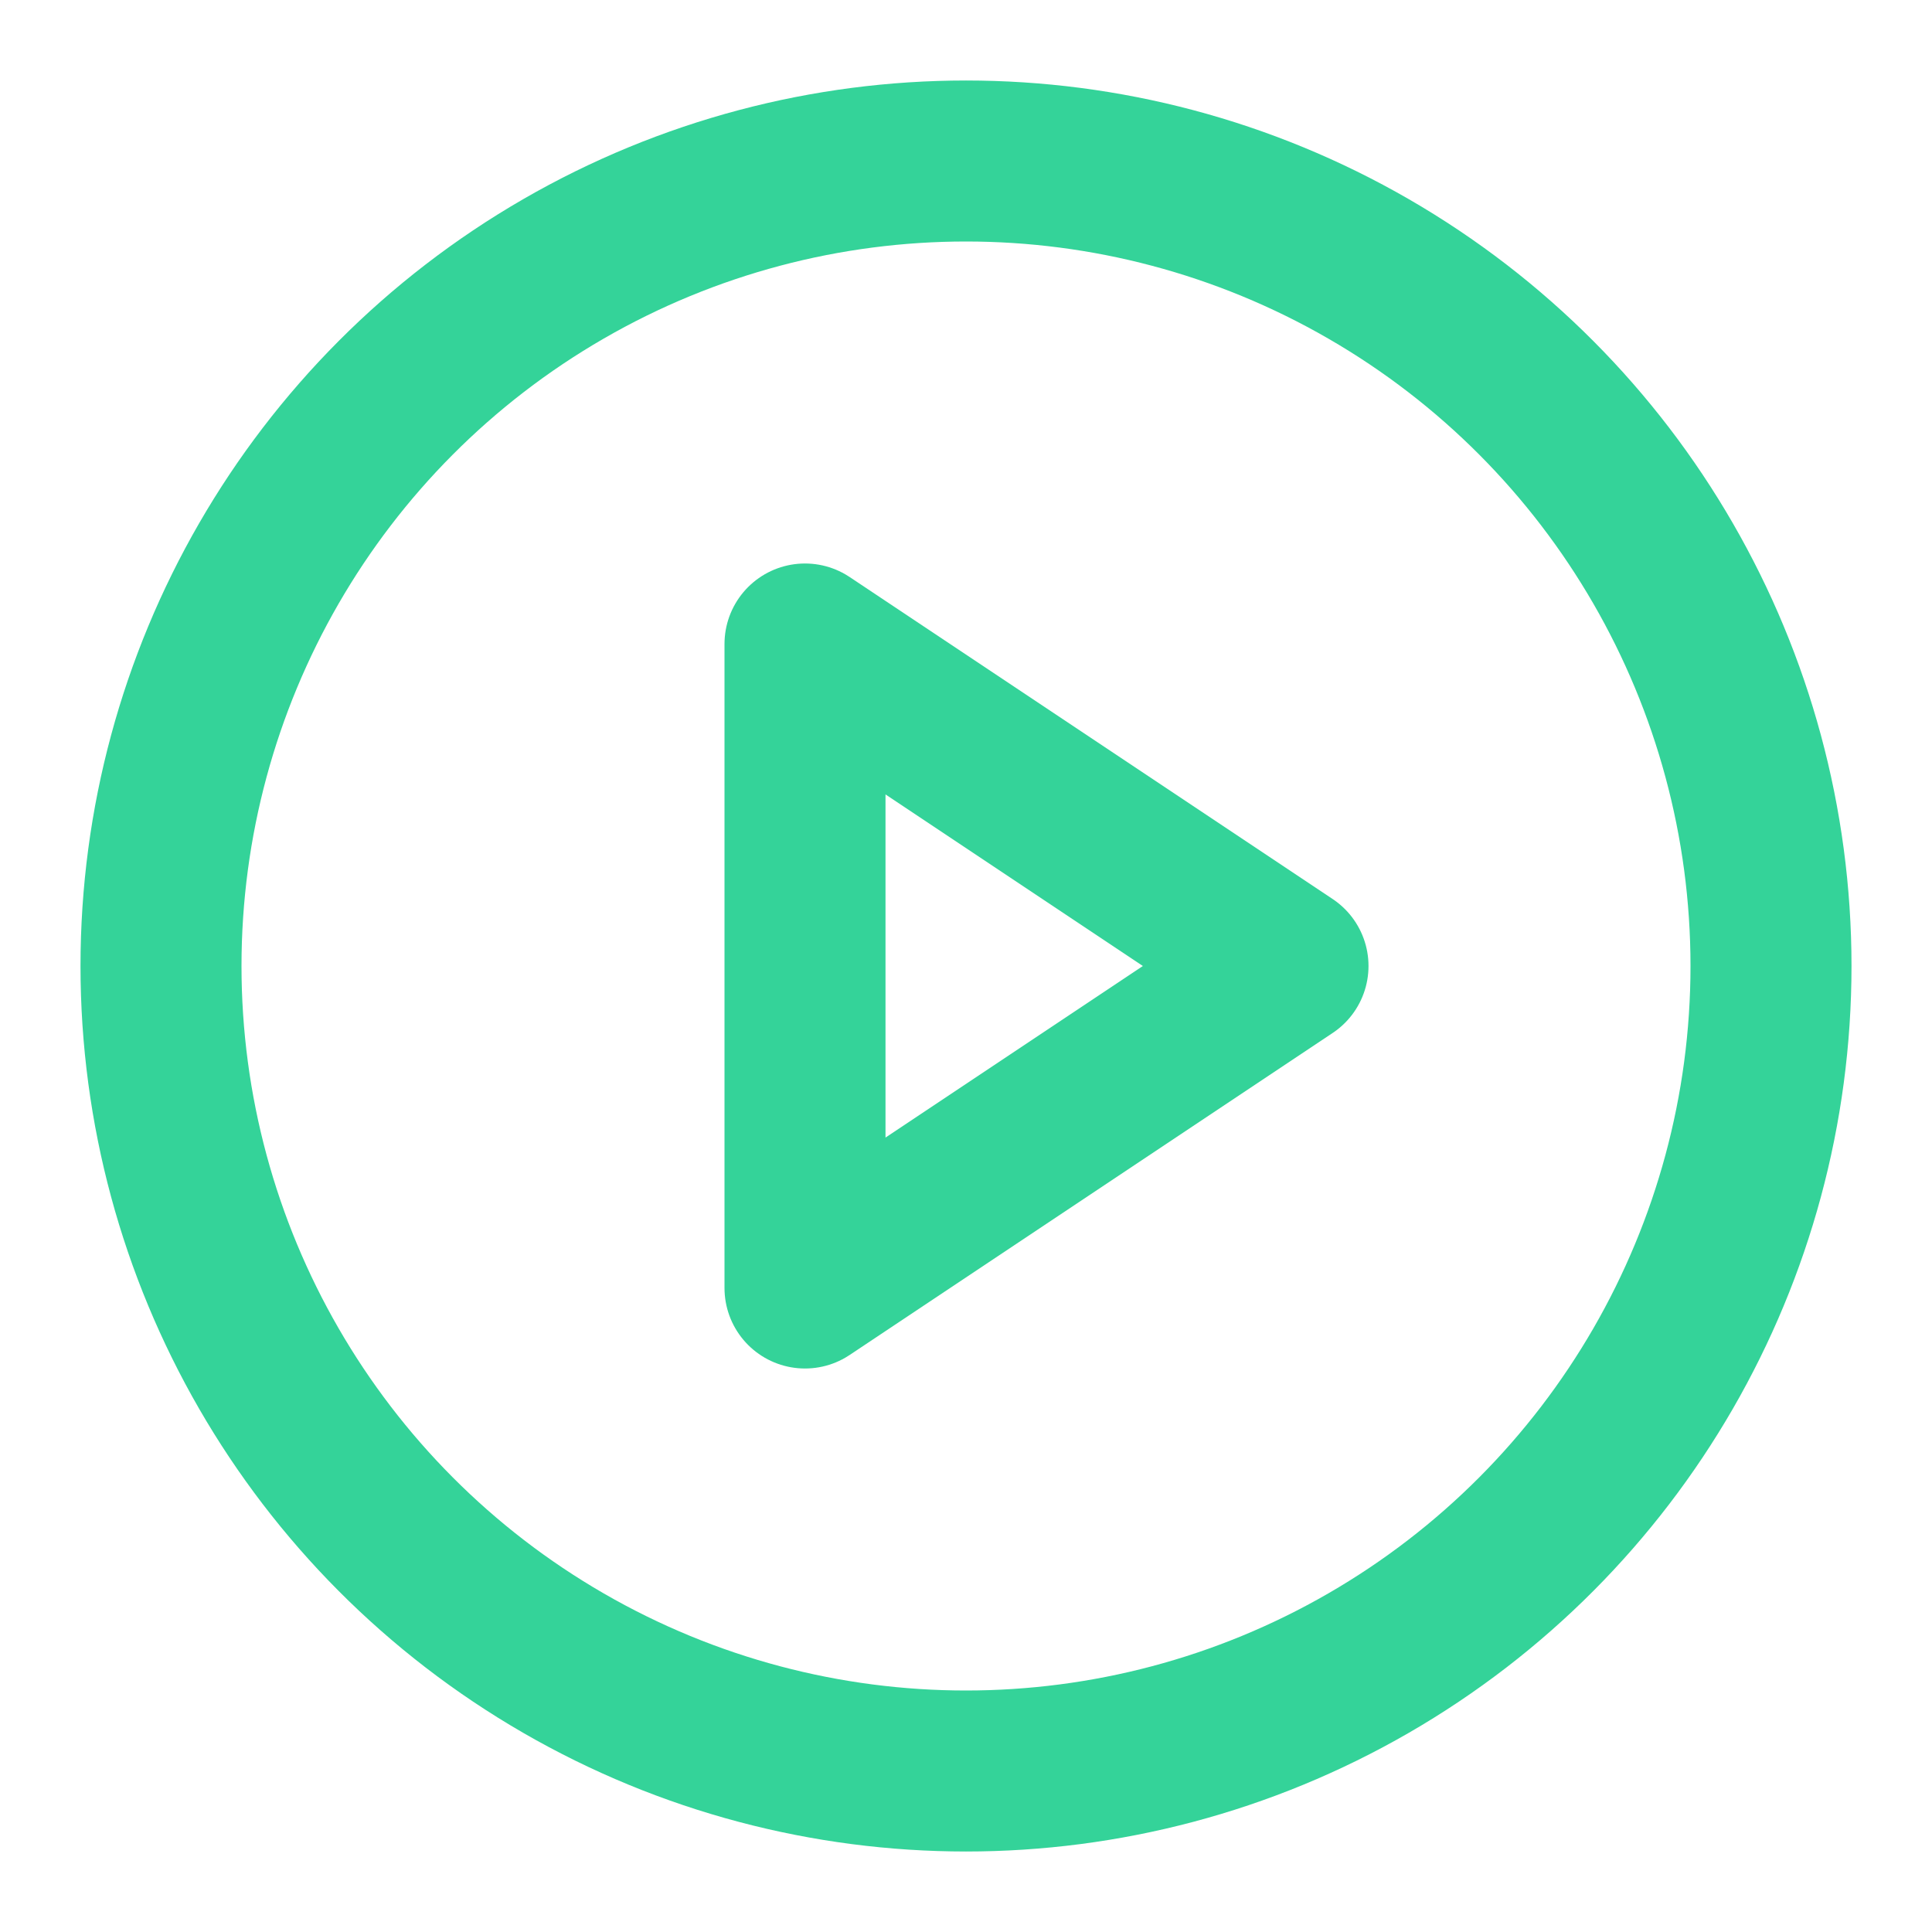
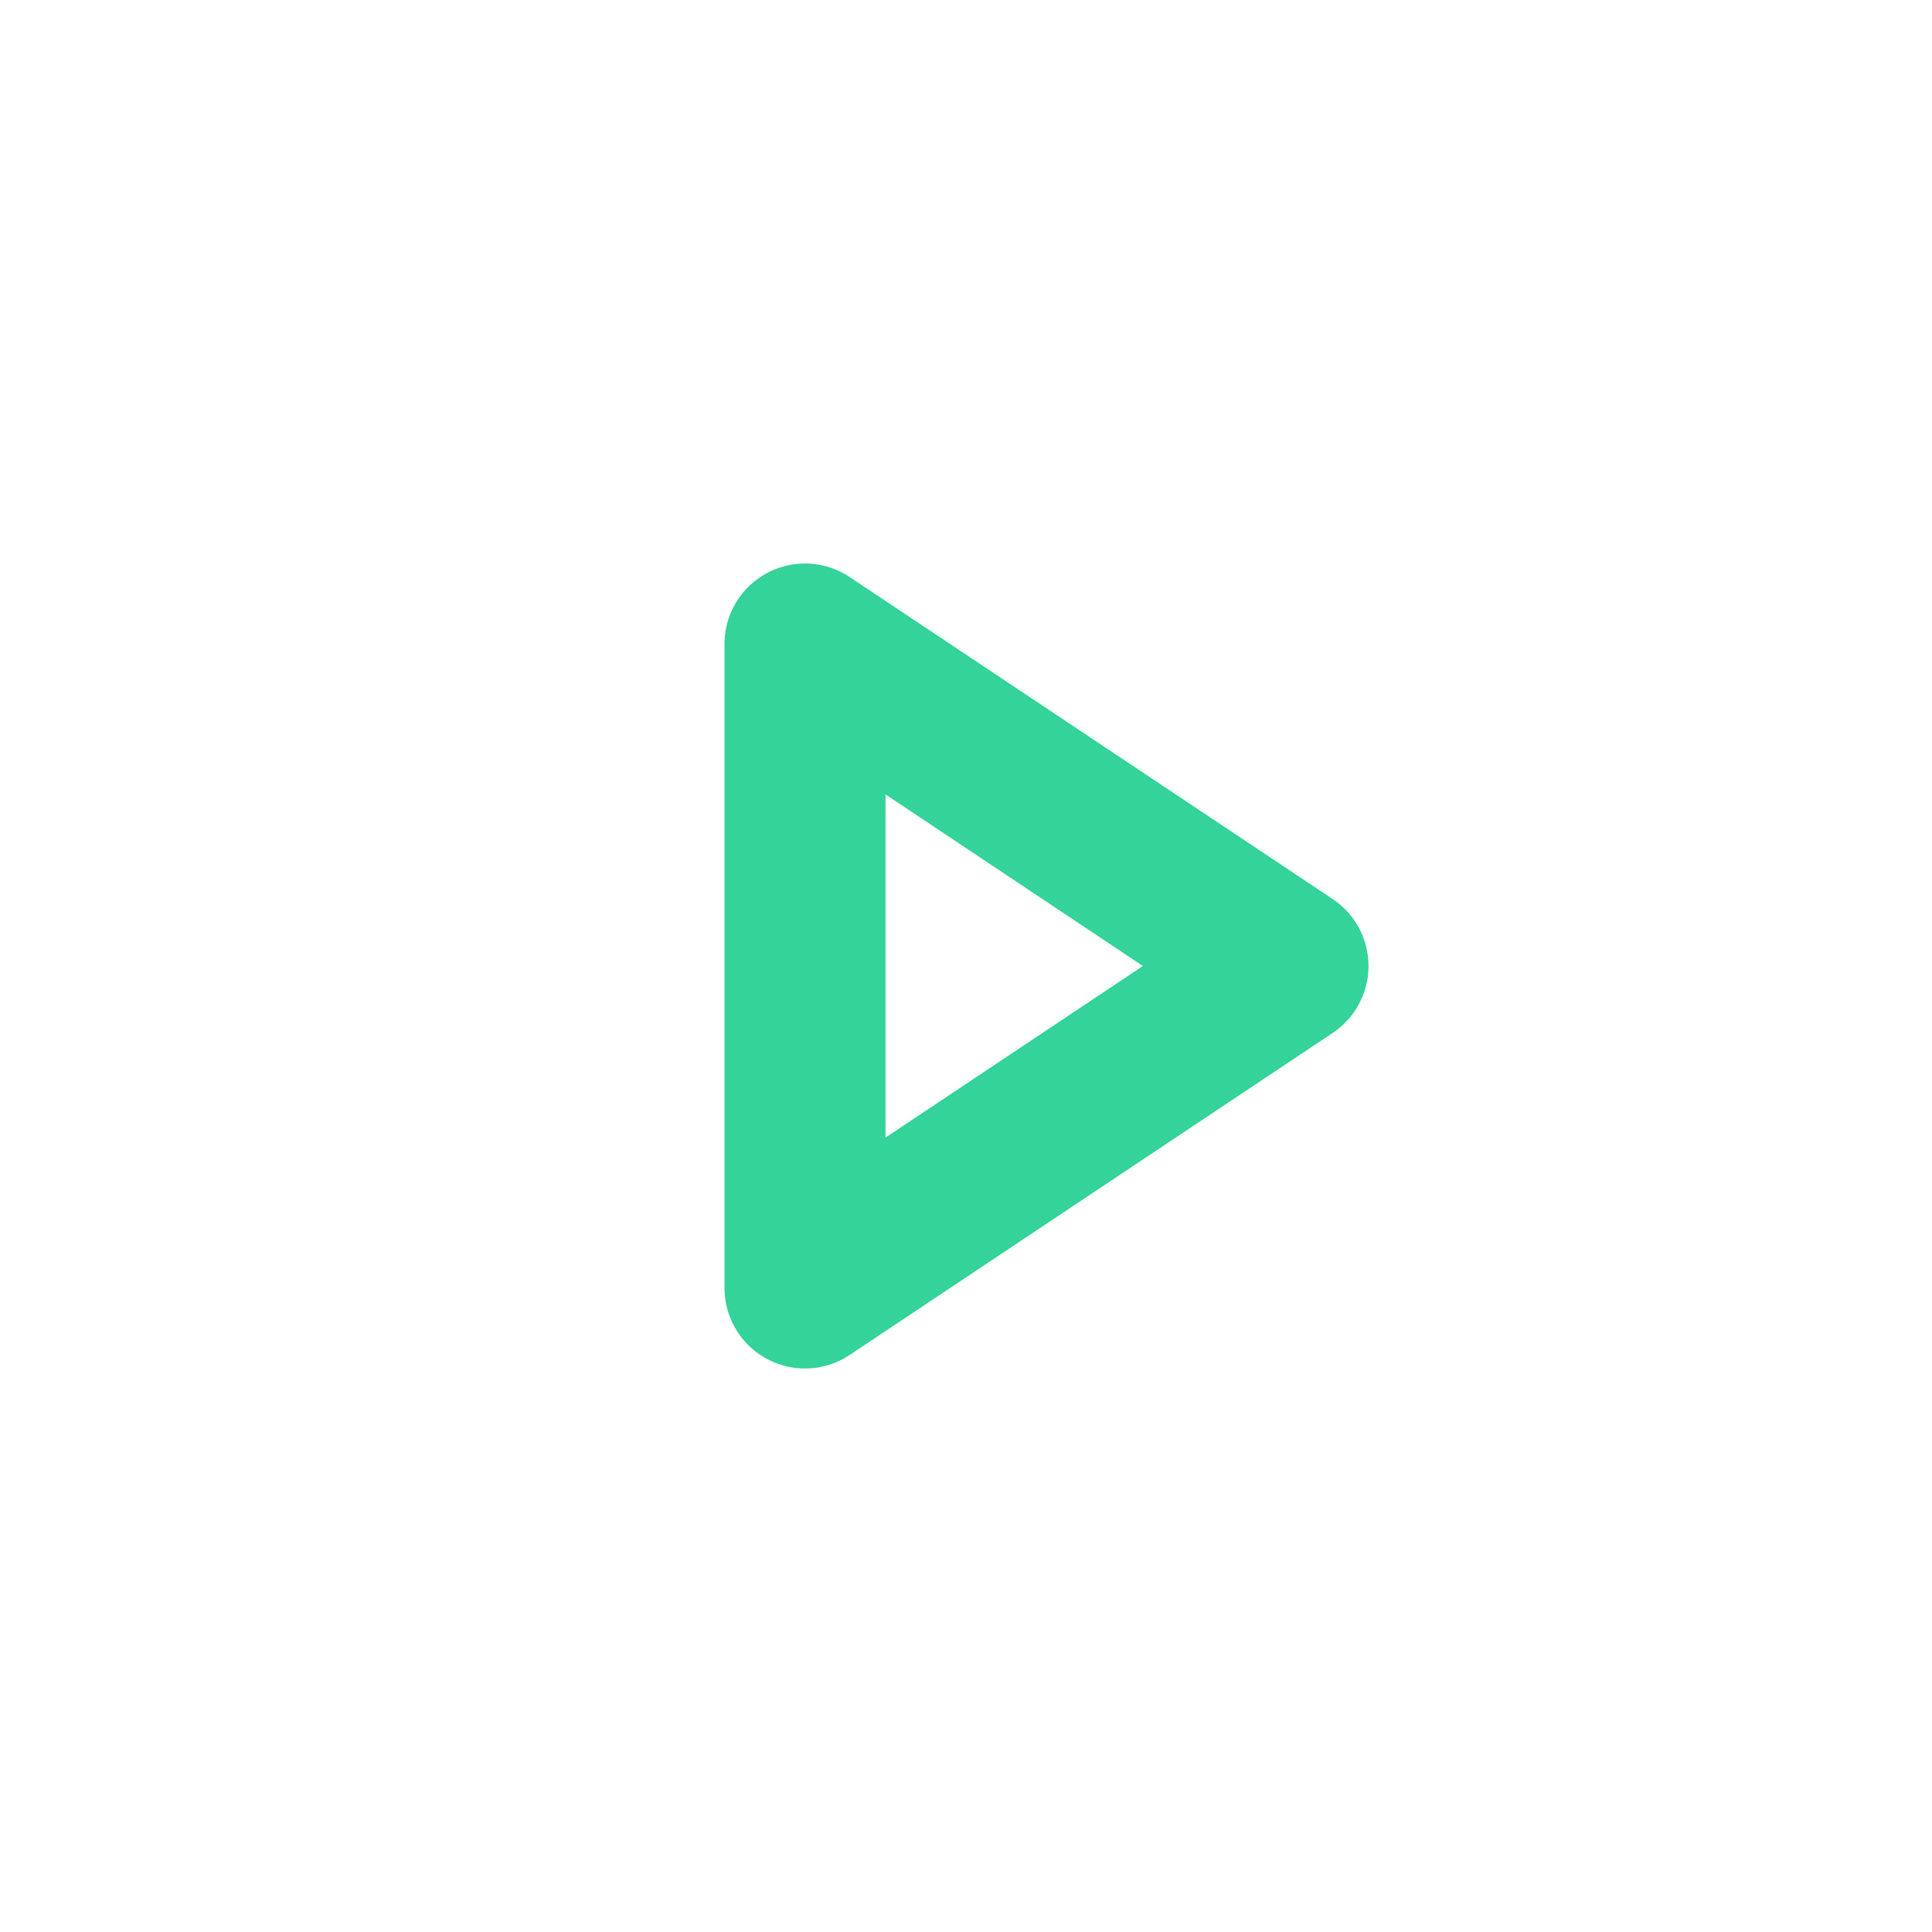
<svg xmlns="http://www.w3.org/2000/svg" class="feather feather-play-circle" fill="none" height="24" stroke="#34d399" stroke-linecap="round" stroke-linejoin="round" stroke-width="2" viewBox="0 0 24 24" width="24">
-   <circle cx="12" cy="12" r="10" />
  <polygon points="10 8 16 12 10 16 10 8" />
</svg>